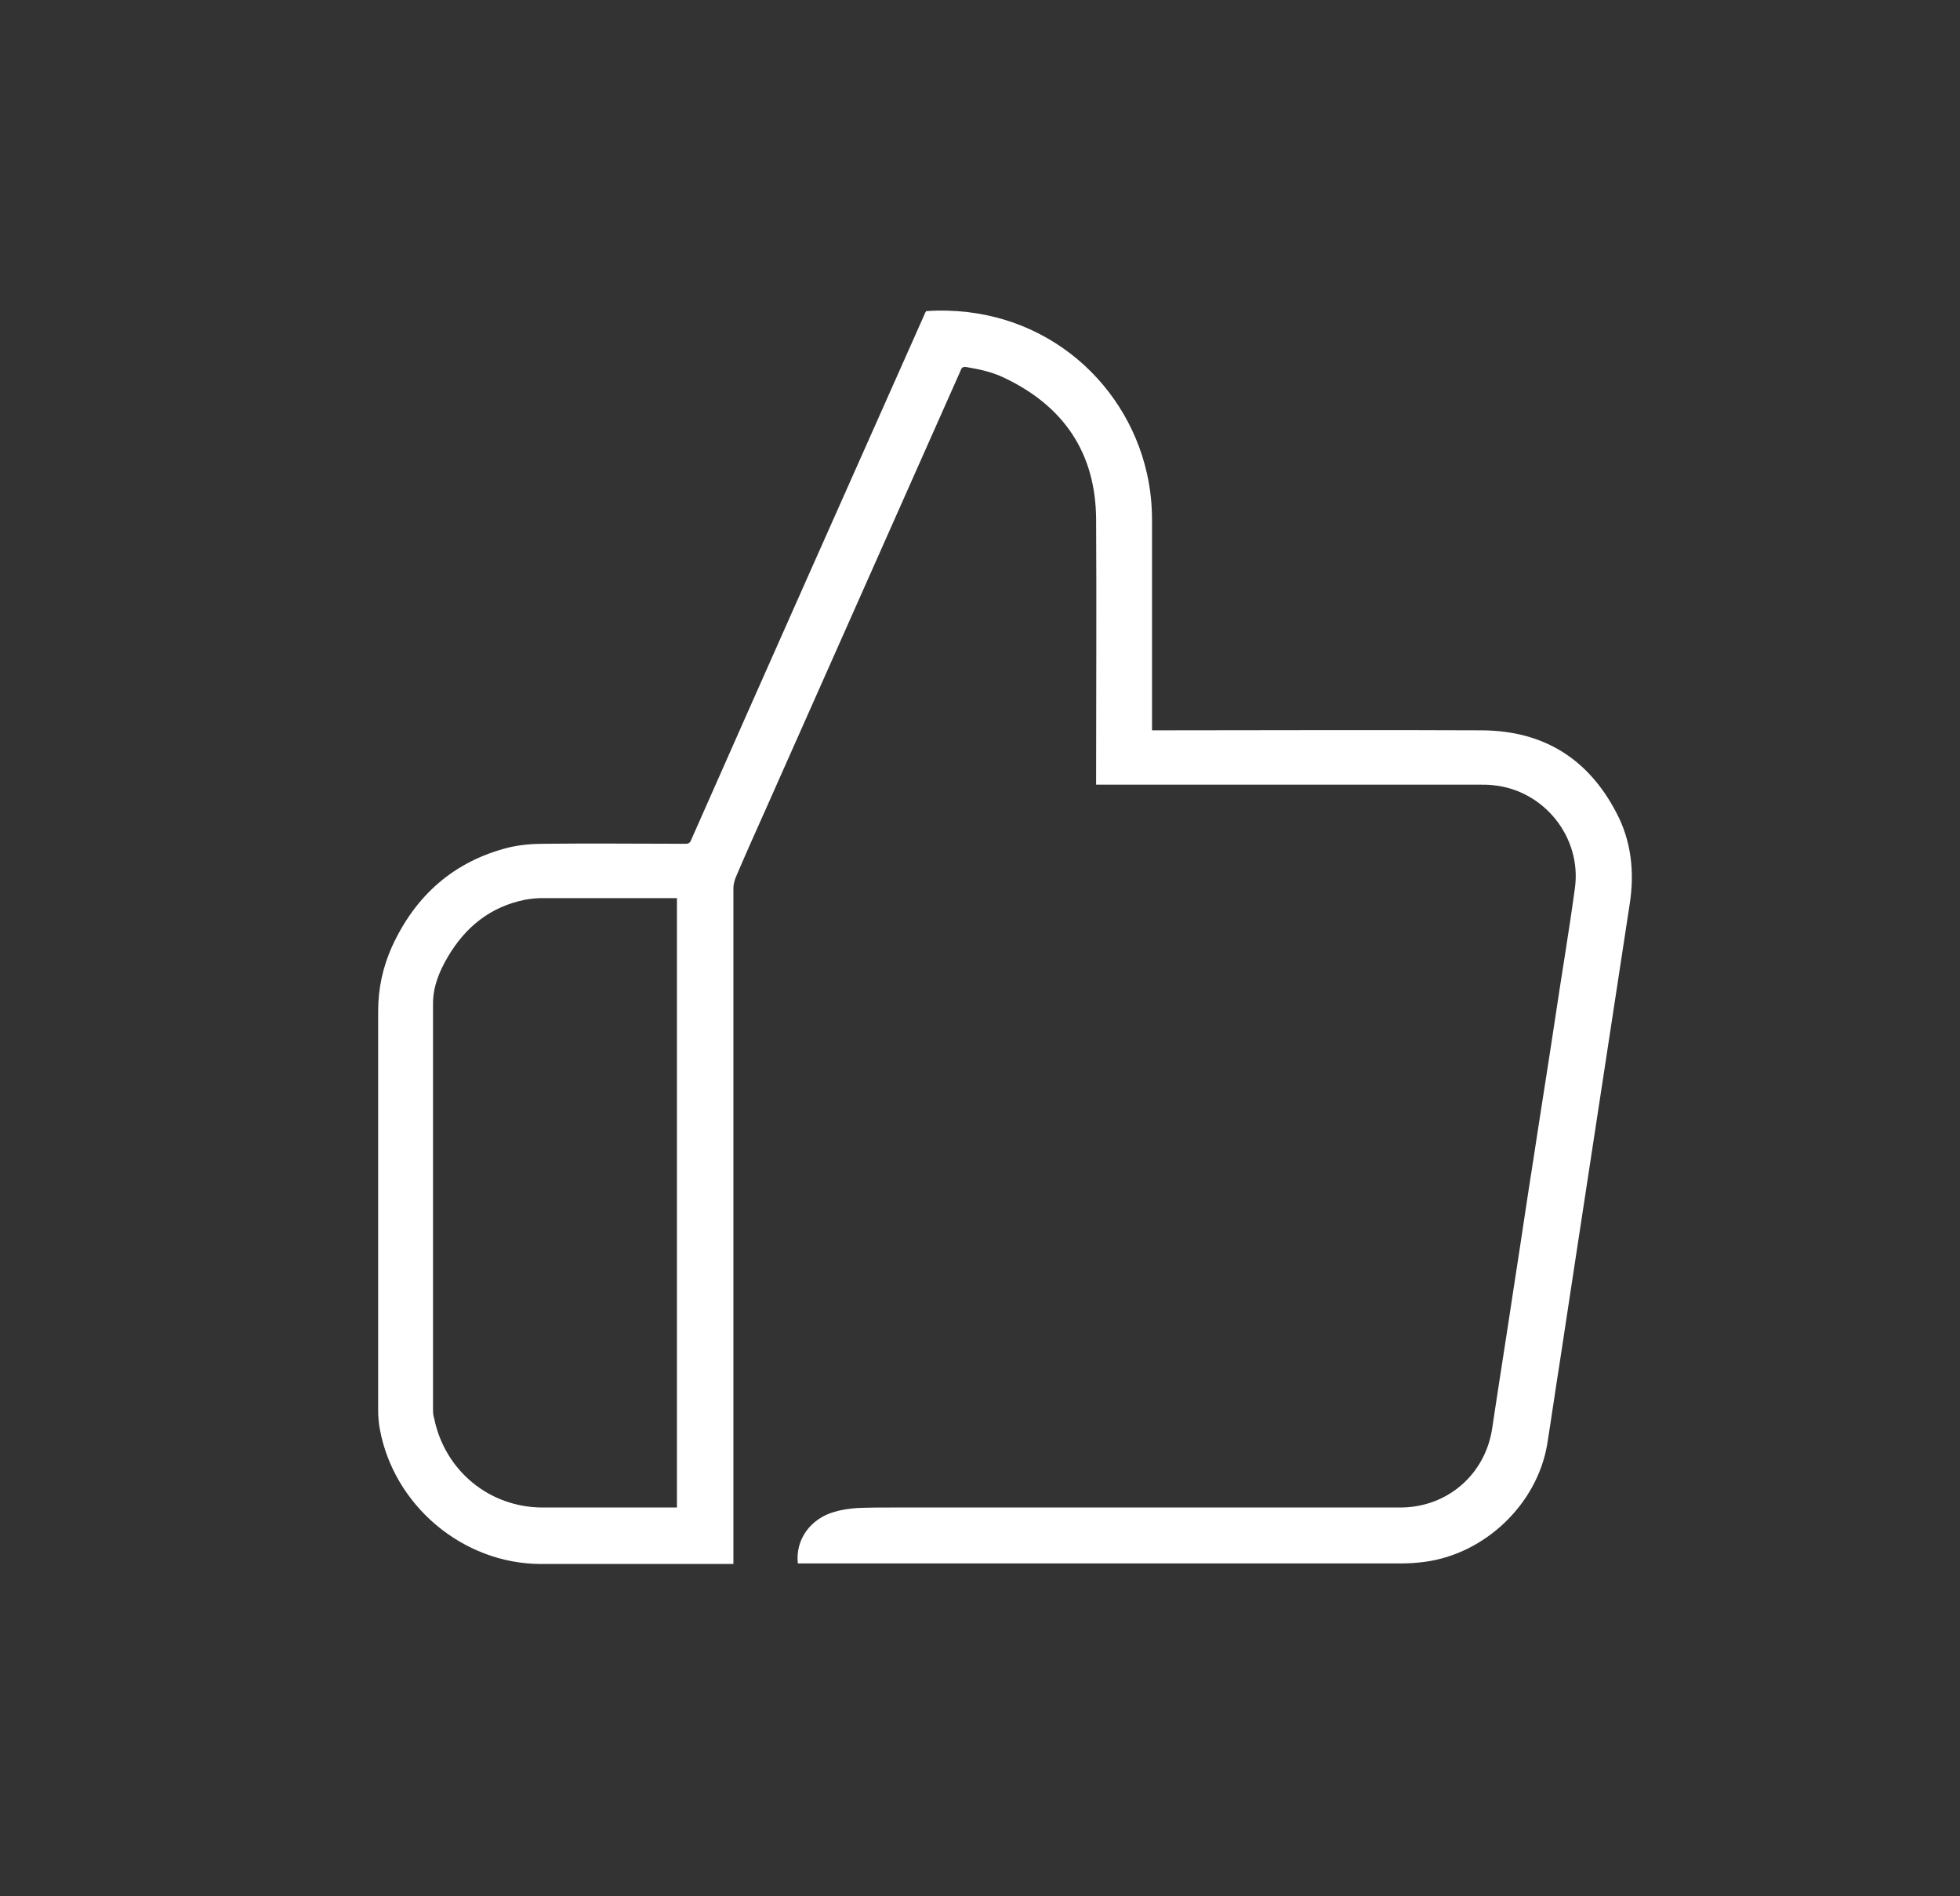
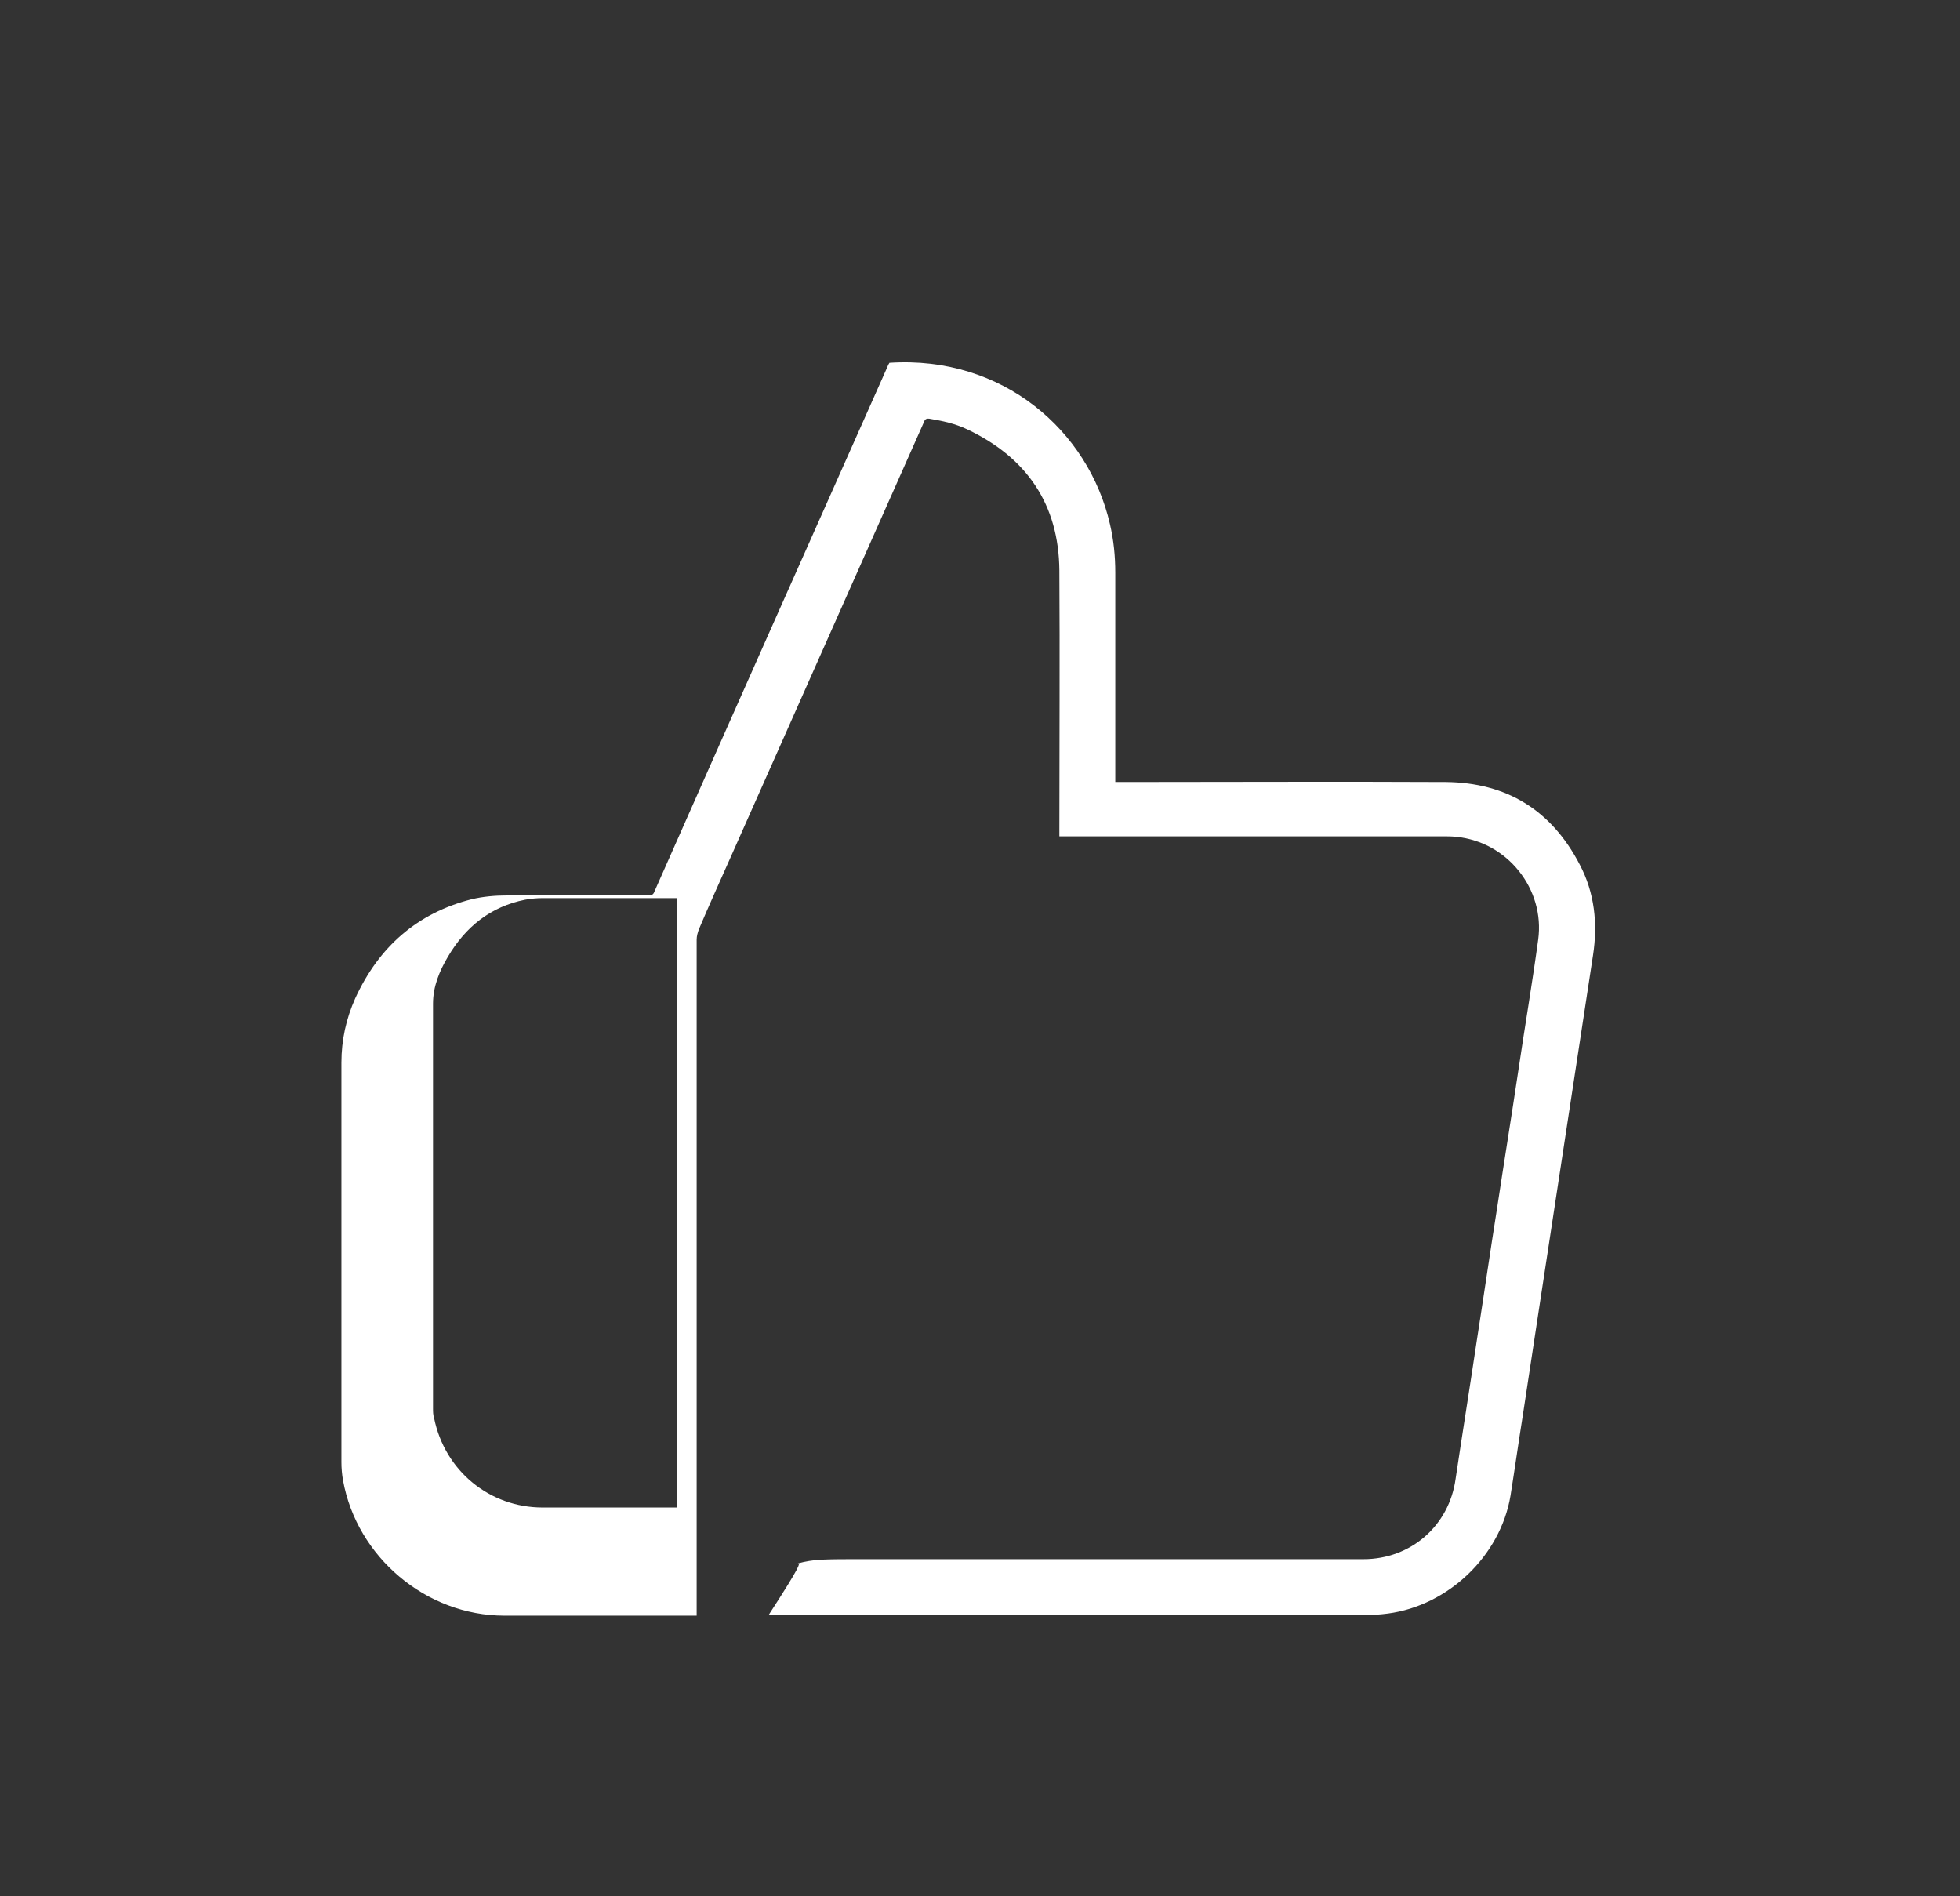
<svg xmlns="http://www.w3.org/2000/svg" xml:space="preserve" style="enable-background:new 0 0 368 356;" viewBox="0 0 368 356" y="0px" x="0px" id="图层_1" version="1.1">
  <rect x="0" y="0" width="368" height="356" fill="#333333" stroke="none" />
  <style type="text/css">
	.st0{fill:#FFFFFF;}
</style>
  <g>
-     <path d="M149.8,293.5c-0.5-4.4,2.3-8.4,6.9-9.7c1.4-0.4,2.8-0.6,4.2-0.7c2.2-0.1,4.5-0.1,6.7-0.1c31.8,0,63.6,0,95.3,0   c8.9,0,16.1-6.3,17.3-15.1c1.3-8.7,2.7-17.4,4-26.1c1.3-8.3,2.5-16.6,3.8-24.8c1.3-8.6,2.7-17.2,4-25.9c1.2-8.1,2.6-16.3,3.7-24.4   c1.3-9.5-5.8-18.4-15.4-19.3c-0.8-0.1-1.6-0.1-2.4-0.1c-23.7,0-47.3,0-71,0c-0.3,0-0.7,0-1.1,0c0-0.4,0-0.8,0-1.1   c0-16.3,0.1-32.6,0-48.8c-0.1-12.4-6.1-21.2-17.3-26.5c-2.3-1.1-4.7-1.6-7.1-2c-0.8-0.1-0.9,0.3-1.1,0.8   c-12.1,27.2-24.2,54.5-36.3,81.7c-2,4.5-4,8.9-5.9,13.4c-0.2,0.6-0.4,1.2-0.4,1.9c0,41.9,0,83.8,0,125.7c0,0.3,0,0.7,0,1.2   c-0.3,0-0.6,0-0.9,0c-11.7,0-23.4,0-35.2,0c-14.7,0-27.7-11-30.3-25.4c-0.2-1.1-0.3-2.3-0.3-3.4c0-25,0-50,0-75   c0-4.3,0.9-8.3,2.6-12.1c4.4-9.6,11.6-16,21.9-18.6c2.1-0.5,4.4-0.7,6.6-0.7c8.9-0.1,17.7,0,26.6,0c0.6,0,0.9-0.2,1.1-0.8   c14.5-32.8,29.1-65.6,43.7-98.4c0.1-0.3,0.2-0.5,0.4-0.8c21.3-1.4,37.4,12.8,41.4,30.3c0.7,3,1,6,1,9.1c0,12.7,0,25.5,0,38.2   c0,0.3,0,0.6,0,1.1c0.4,0,0.8,0,1.1,0c20.3,0,40.6-0.1,60.9,0c11.5,0.1,19.9,5.3,25.2,15.5c2.8,5.3,3.4,11.1,2.5,17   c-1.1,7.2-2.2,14.4-3.3,21.6c-1.1,7.2-2.2,14.4-3.3,21.6c-1.1,7.2-2.2,14.4-3.3,21.6c-1.1,7.2-2.2,14.5-3.3,21.7   c-0.8,5-1.5,10-2.3,15c-1.9,11.3-11.7,20.6-23,22.1c-1.5,0.2-3.1,0.3-4.6,0.3c-37.2,0-74.5,0-111.7,0   C150.6,293.5,150.2,293.5,149.8,293.5z M127.1,168.6c-0.2,0-0.4,0-0.6,0c-8.2,0-16.4,0-24.6,0c-1.1,0-2.2,0.1-3.3,0.3   c-6.5,1.3-11.2,5.1-14.5,10.7c-1.6,2.7-2.8,5.6-2.8,8.8c0,25.3,0,50.7,0,76c0,0.6,0,1.2,0.2,1.8c2,9.9,10.4,16.8,20.4,16.8   c8.1,0,16.2,0,24.3,0c0.3,0,0.6,0,0.9,0C127.1,244.8,127.1,206.8,127.1,168.6z" class="st0" />
+     <path d="M149.8,293.5c1.4-0.4,2.8-0.6,4.2-0.7c2.2-0.1,4.5-0.1,6.7-0.1c31.8,0,63.6,0,95.3,0   c8.9,0,16.1-6.3,17.3-15.1c1.3-8.7,2.7-17.4,4-26.1c1.3-8.3,2.5-16.6,3.8-24.8c1.3-8.6,2.7-17.2,4-25.9c1.2-8.1,2.6-16.3,3.7-24.4   c1.3-9.5-5.8-18.4-15.4-19.3c-0.8-0.1-1.6-0.1-2.4-0.1c-23.7,0-47.3,0-71,0c-0.3,0-0.7,0-1.1,0c0-0.4,0-0.8,0-1.1   c0-16.3,0.1-32.6,0-48.8c-0.1-12.4-6.1-21.2-17.3-26.5c-2.3-1.1-4.7-1.6-7.1-2c-0.8-0.1-0.9,0.3-1.1,0.8   c-12.1,27.2-24.2,54.5-36.3,81.7c-2,4.5-4,8.9-5.9,13.4c-0.2,0.6-0.4,1.2-0.4,1.9c0,41.9,0,83.8,0,125.7c0,0.3,0,0.7,0,1.2   c-0.3,0-0.6,0-0.9,0c-11.7,0-23.4,0-35.2,0c-14.7,0-27.7-11-30.3-25.4c-0.2-1.1-0.3-2.3-0.3-3.4c0-25,0-50,0-75   c0-4.3,0.9-8.3,2.6-12.1c4.4-9.6,11.6-16,21.9-18.6c2.1-0.5,4.4-0.7,6.6-0.7c8.9-0.1,17.7,0,26.6,0c0.6,0,0.9-0.2,1.1-0.8   c14.5-32.8,29.1-65.6,43.7-98.4c0.1-0.3,0.2-0.5,0.4-0.8c21.3-1.4,37.4,12.8,41.4,30.3c0.7,3,1,6,1,9.1c0,12.7,0,25.5,0,38.2   c0,0.3,0,0.6,0,1.1c0.4,0,0.8,0,1.1,0c20.3,0,40.6-0.1,60.9,0c11.5,0.1,19.9,5.3,25.2,15.5c2.8,5.3,3.4,11.1,2.5,17   c-1.1,7.2-2.2,14.4-3.3,21.6c-1.1,7.2-2.2,14.4-3.3,21.6c-1.1,7.2-2.2,14.4-3.3,21.6c-1.1,7.2-2.2,14.5-3.3,21.7   c-0.8,5-1.5,10-2.3,15c-1.9,11.3-11.7,20.6-23,22.1c-1.5,0.2-3.1,0.3-4.6,0.3c-37.2,0-74.5,0-111.7,0   C150.6,293.5,150.2,293.5,149.8,293.5z M127.1,168.6c-0.2,0-0.4,0-0.6,0c-8.2,0-16.4,0-24.6,0c-1.1,0-2.2,0.1-3.3,0.3   c-6.5,1.3-11.2,5.1-14.5,10.7c-1.6,2.7-2.8,5.6-2.8,8.8c0,25.3,0,50.7,0,76c0,0.6,0,1.2,0.2,1.8c2,9.9,10.4,16.8,20.4,16.8   c8.1,0,16.2,0,24.3,0c0.3,0,0.6,0,0.9,0C127.1,244.8,127.1,206.8,127.1,168.6z" class="st0" />
  </g>
</svg>